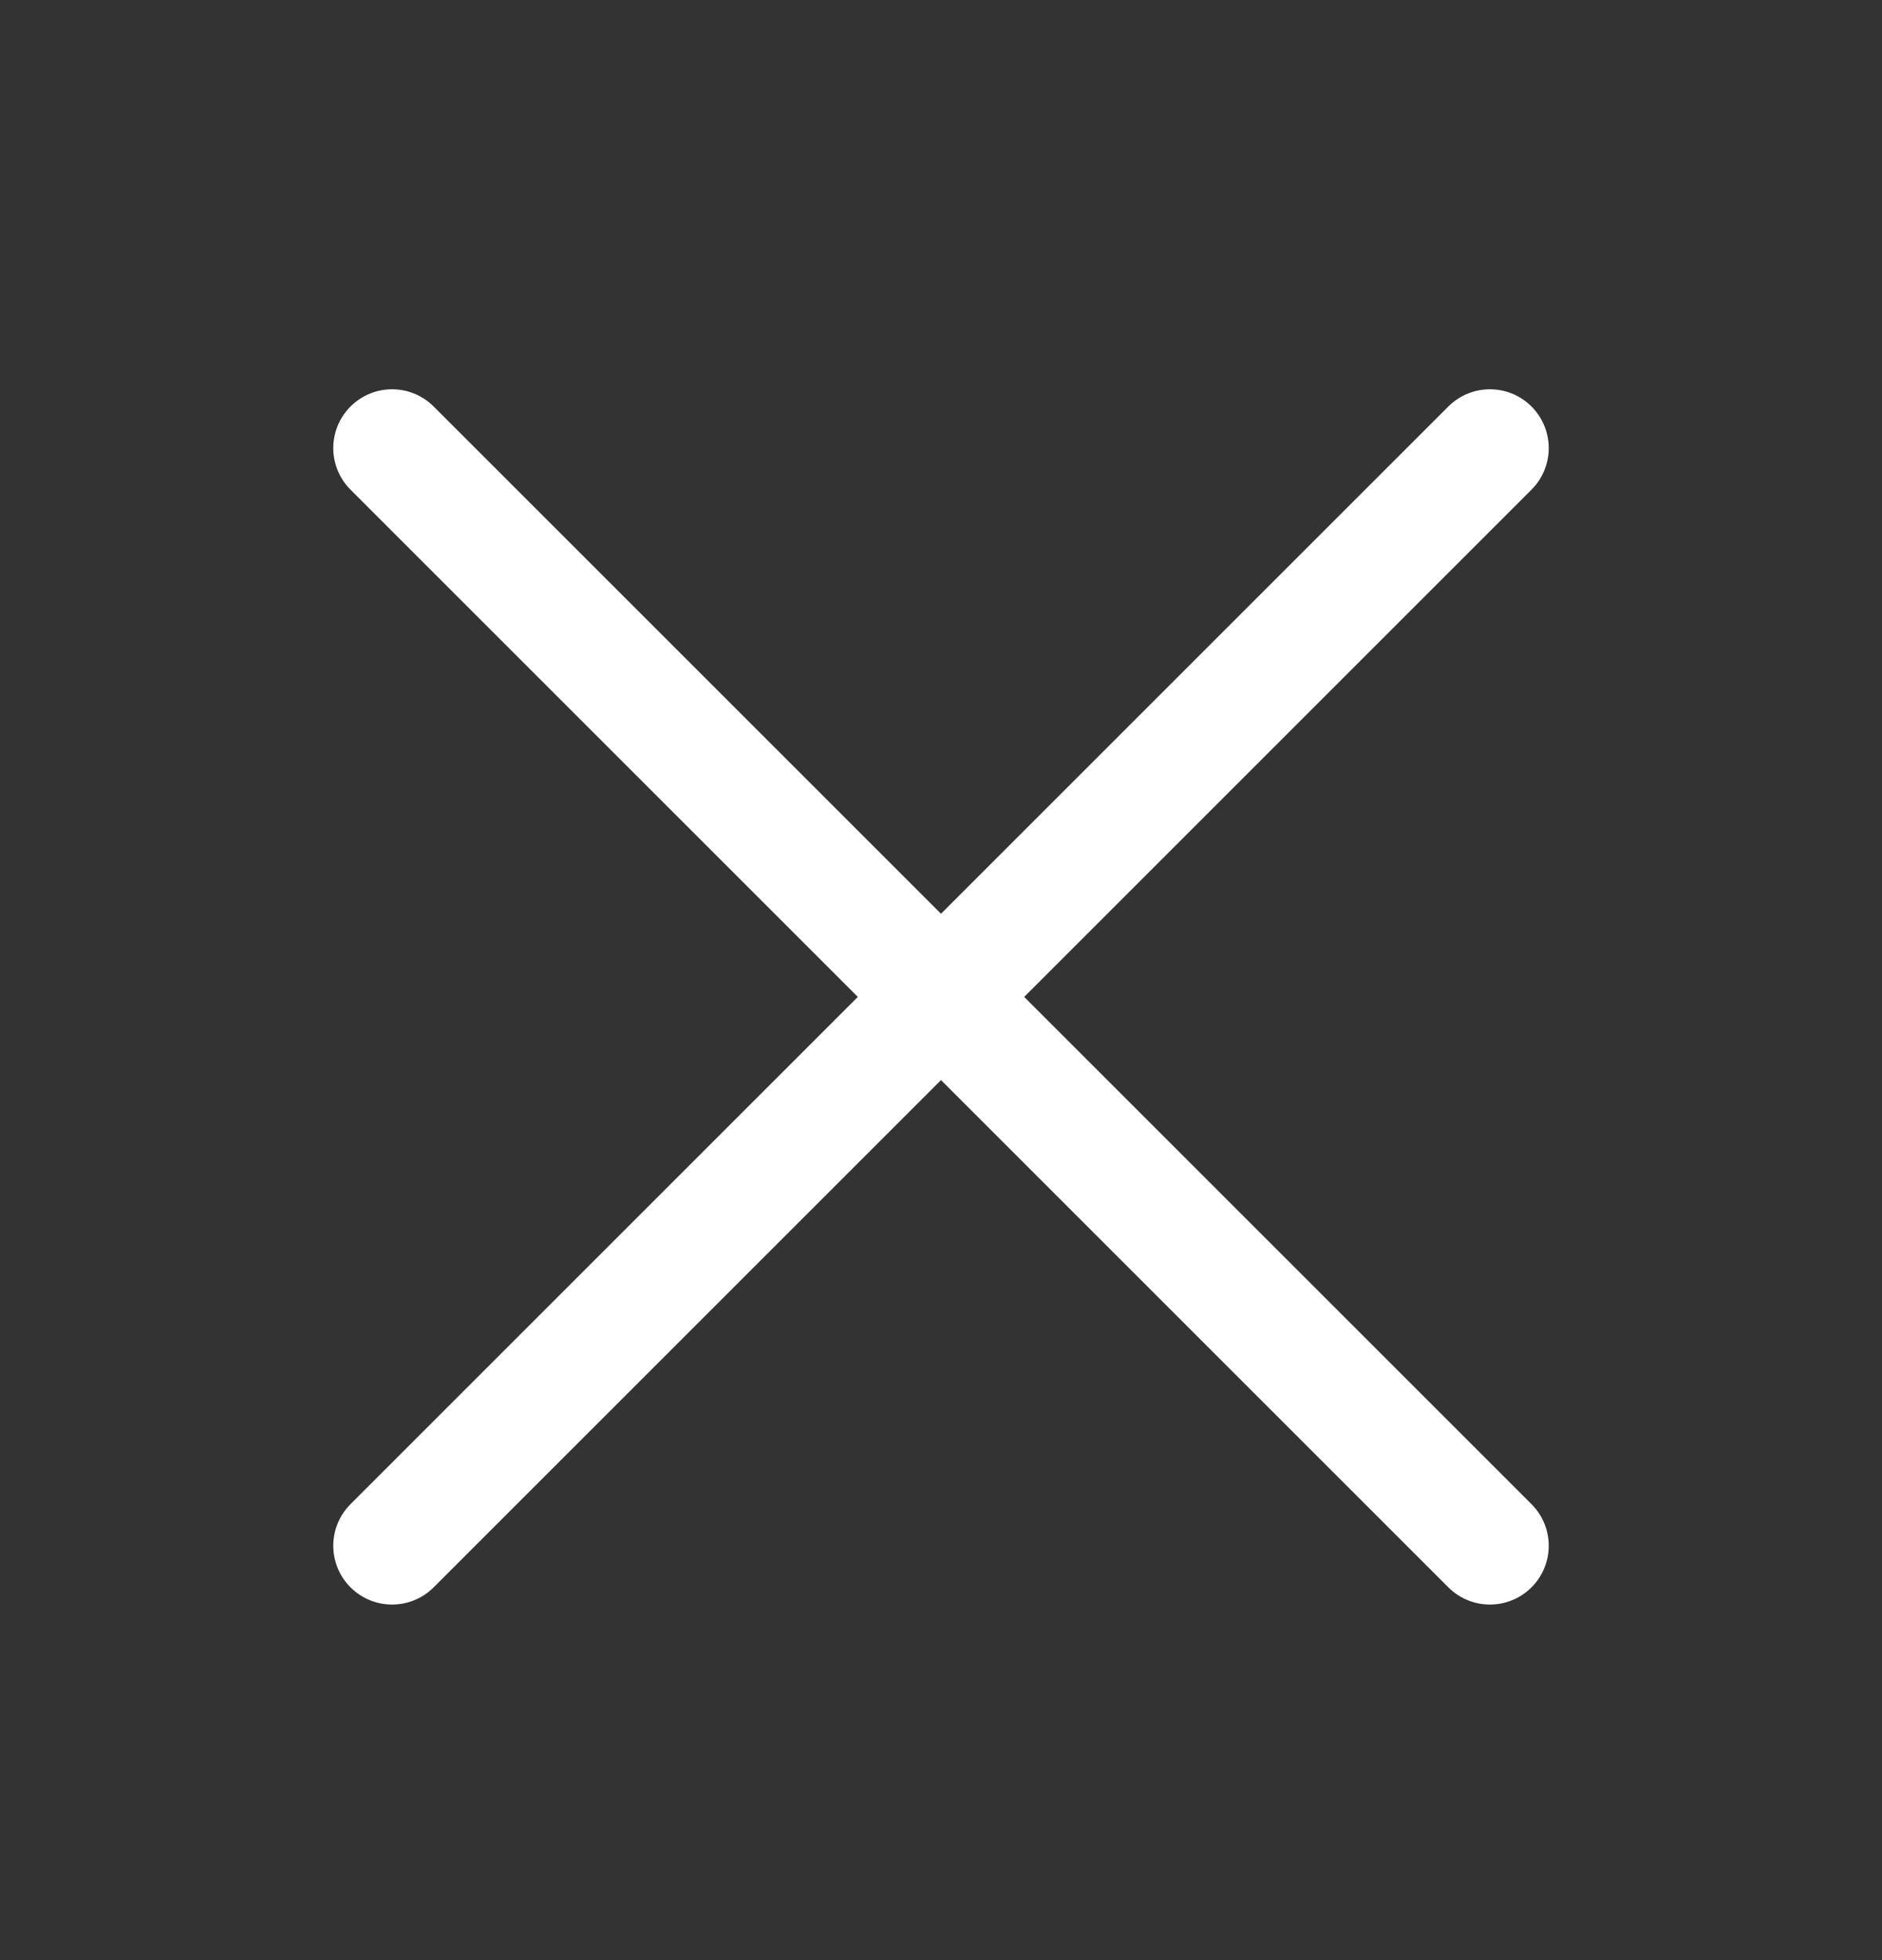
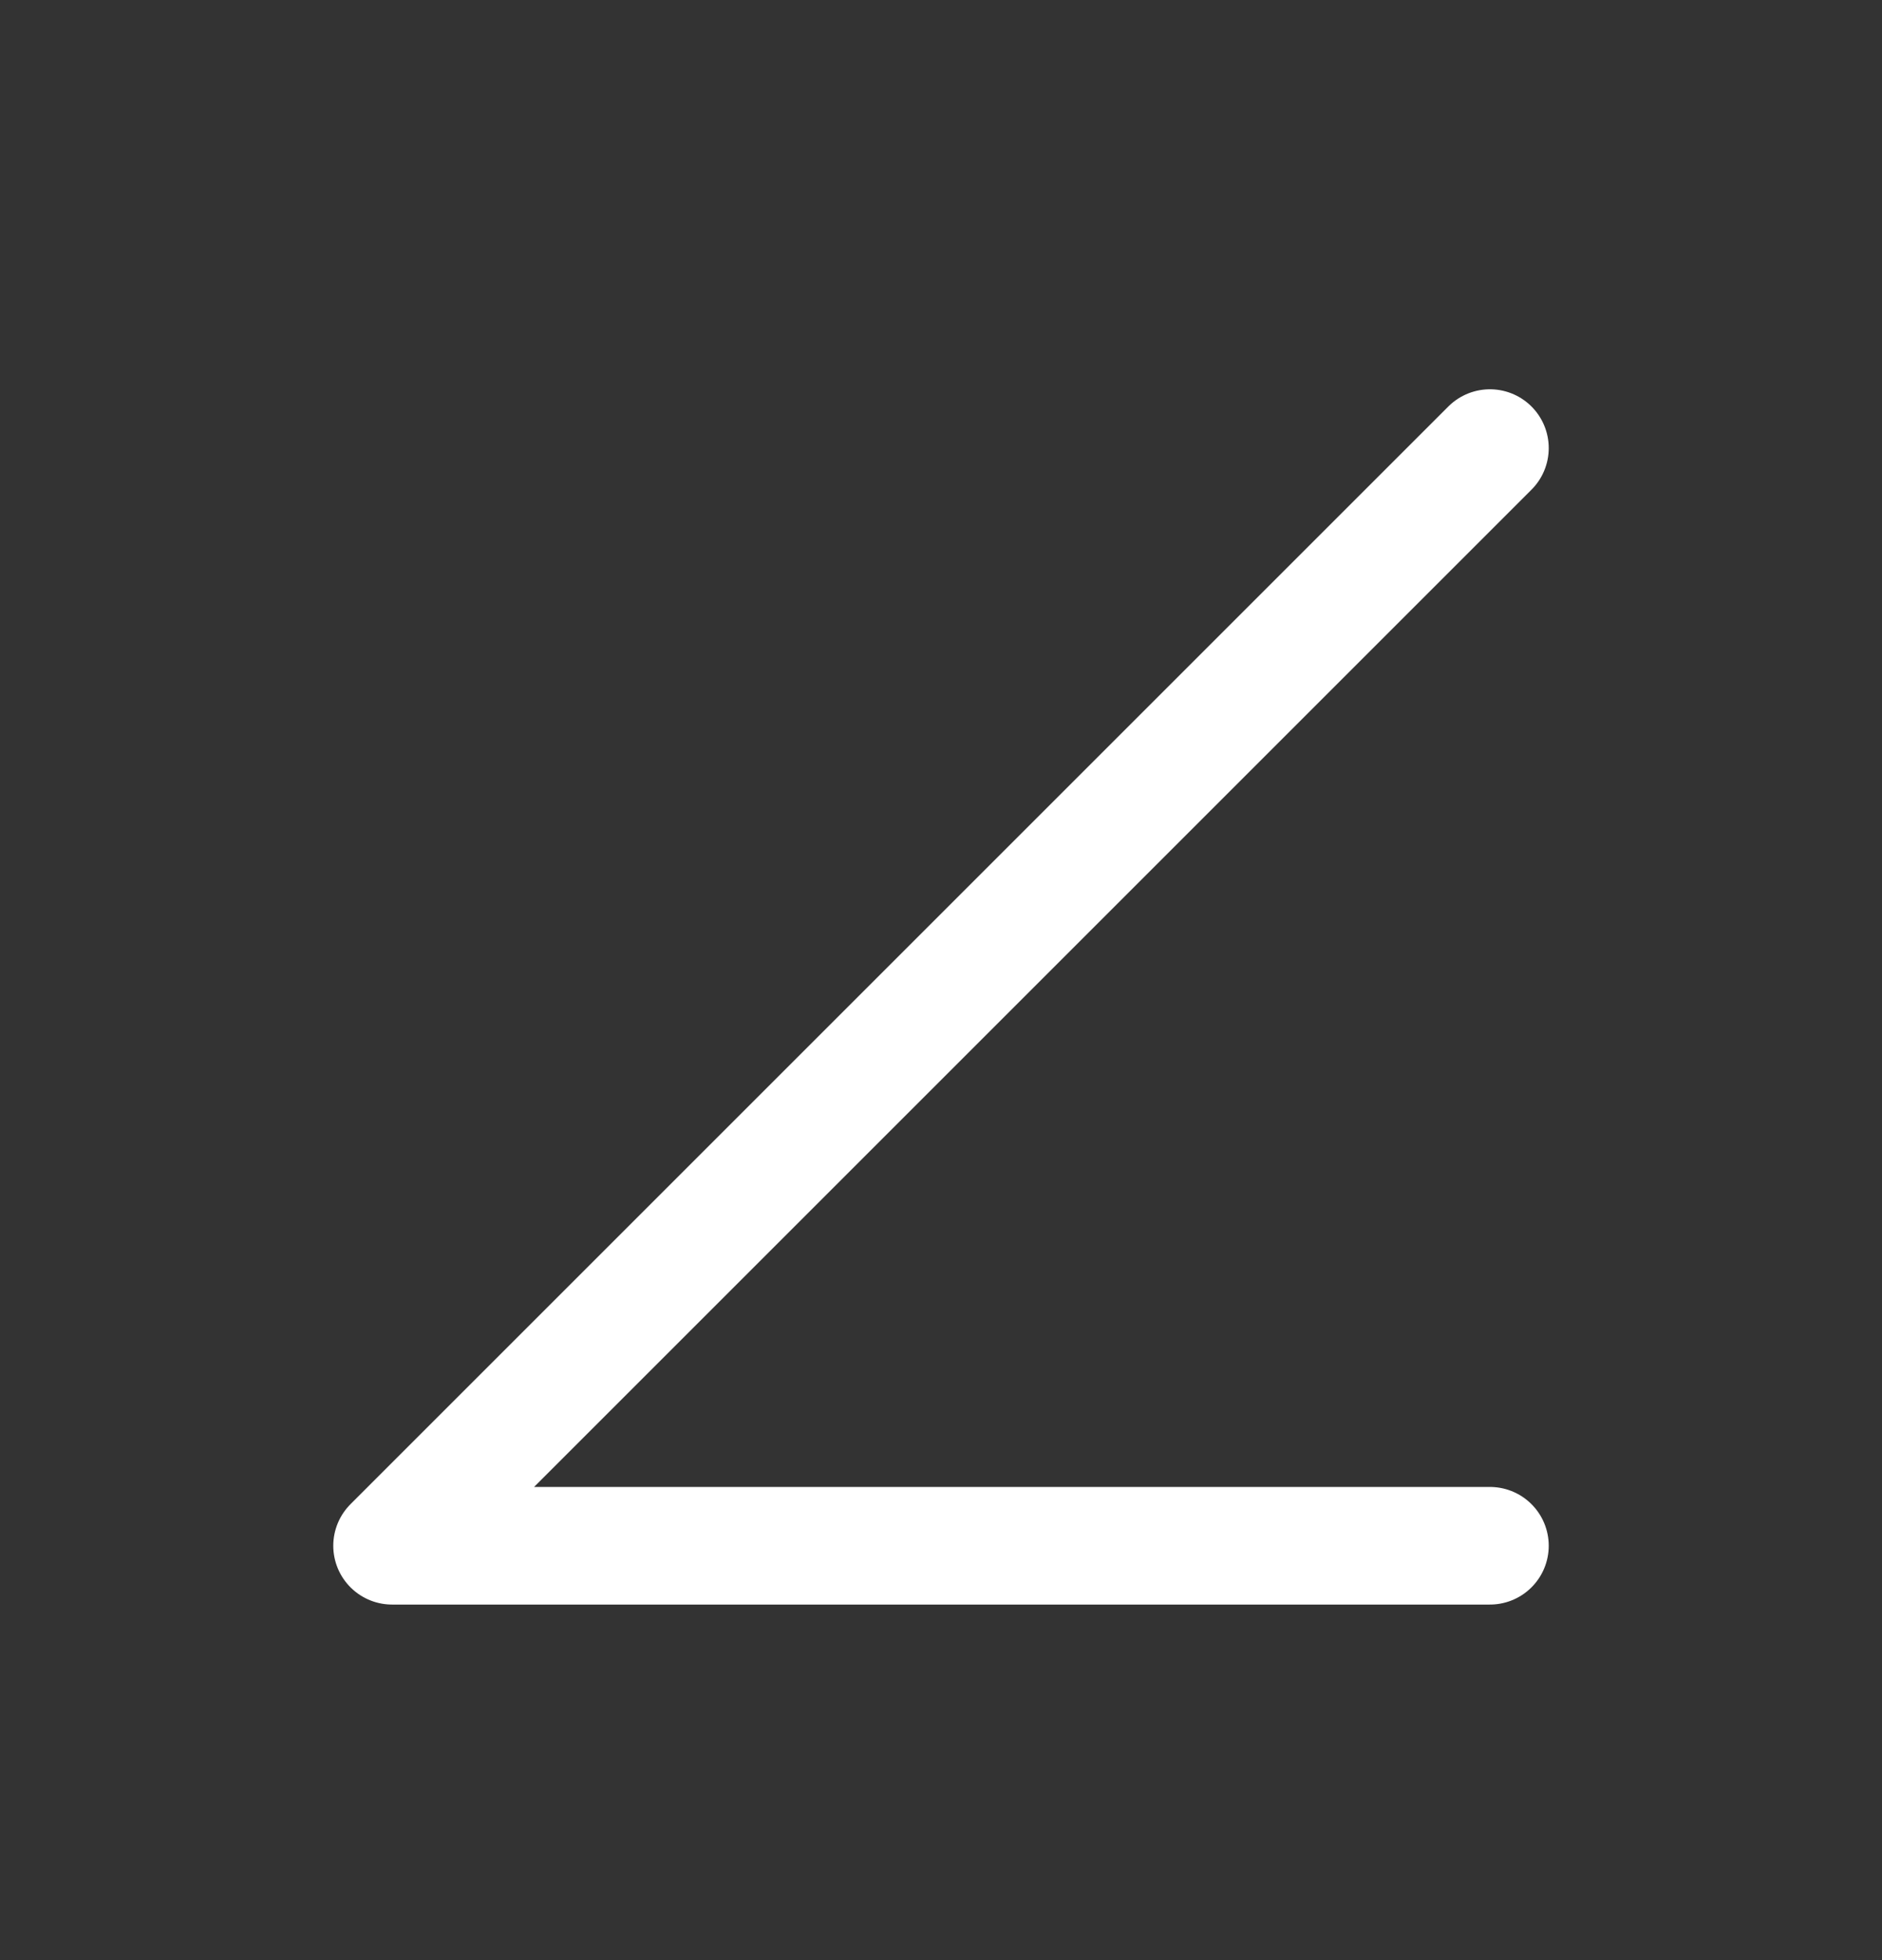
<svg xmlns="http://www.w3.org/2000/svg" width="24" height="25" viewBox="0 0 24 25" fill="none">
  <rect x="0" y="0" width="24" height="25" fill="#333333" stroke="none" />
-   <path d="M19 5.715L5 19.715M5 5.715L19 19.715" stroke="white" stroke-width="1.5" stroke-linecap="round" stroke-linejoin="round" />
+   <path d="M19 5.715L5 19.715L19 19.715" stroke="white" stroke-width="1.5" stroke-linecap="round" stroke-linejoin="round" />
</svg>